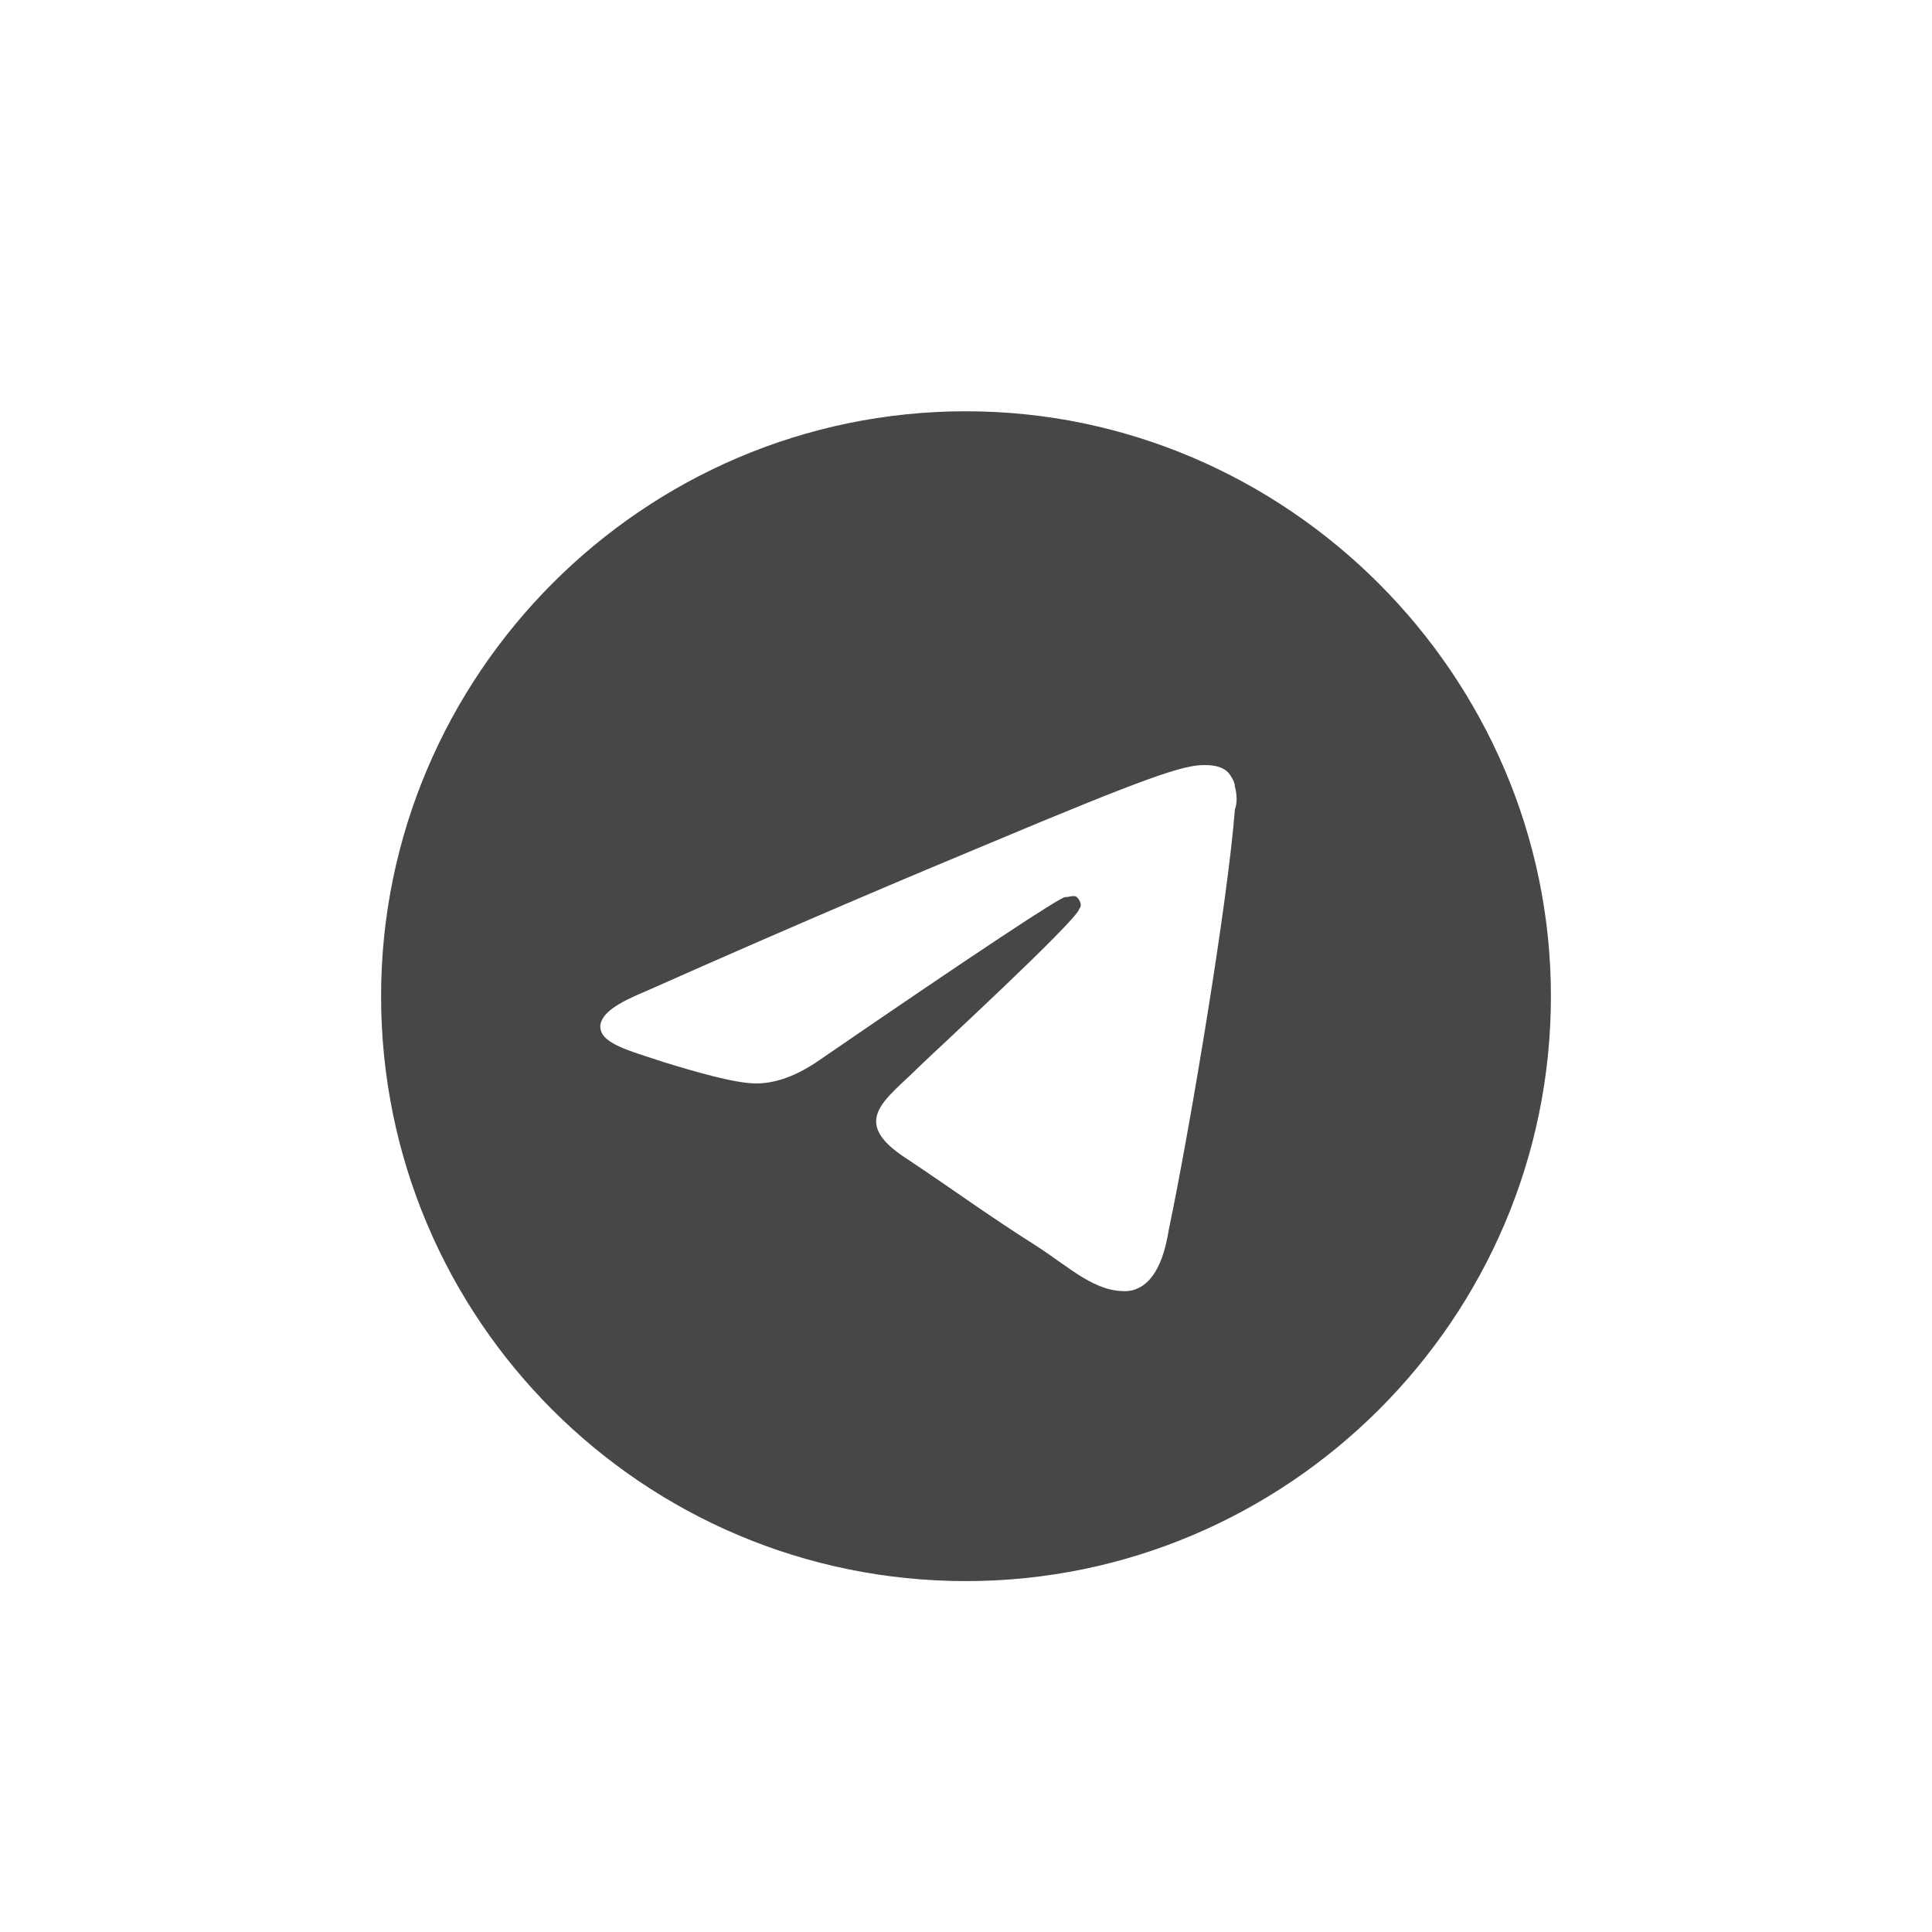
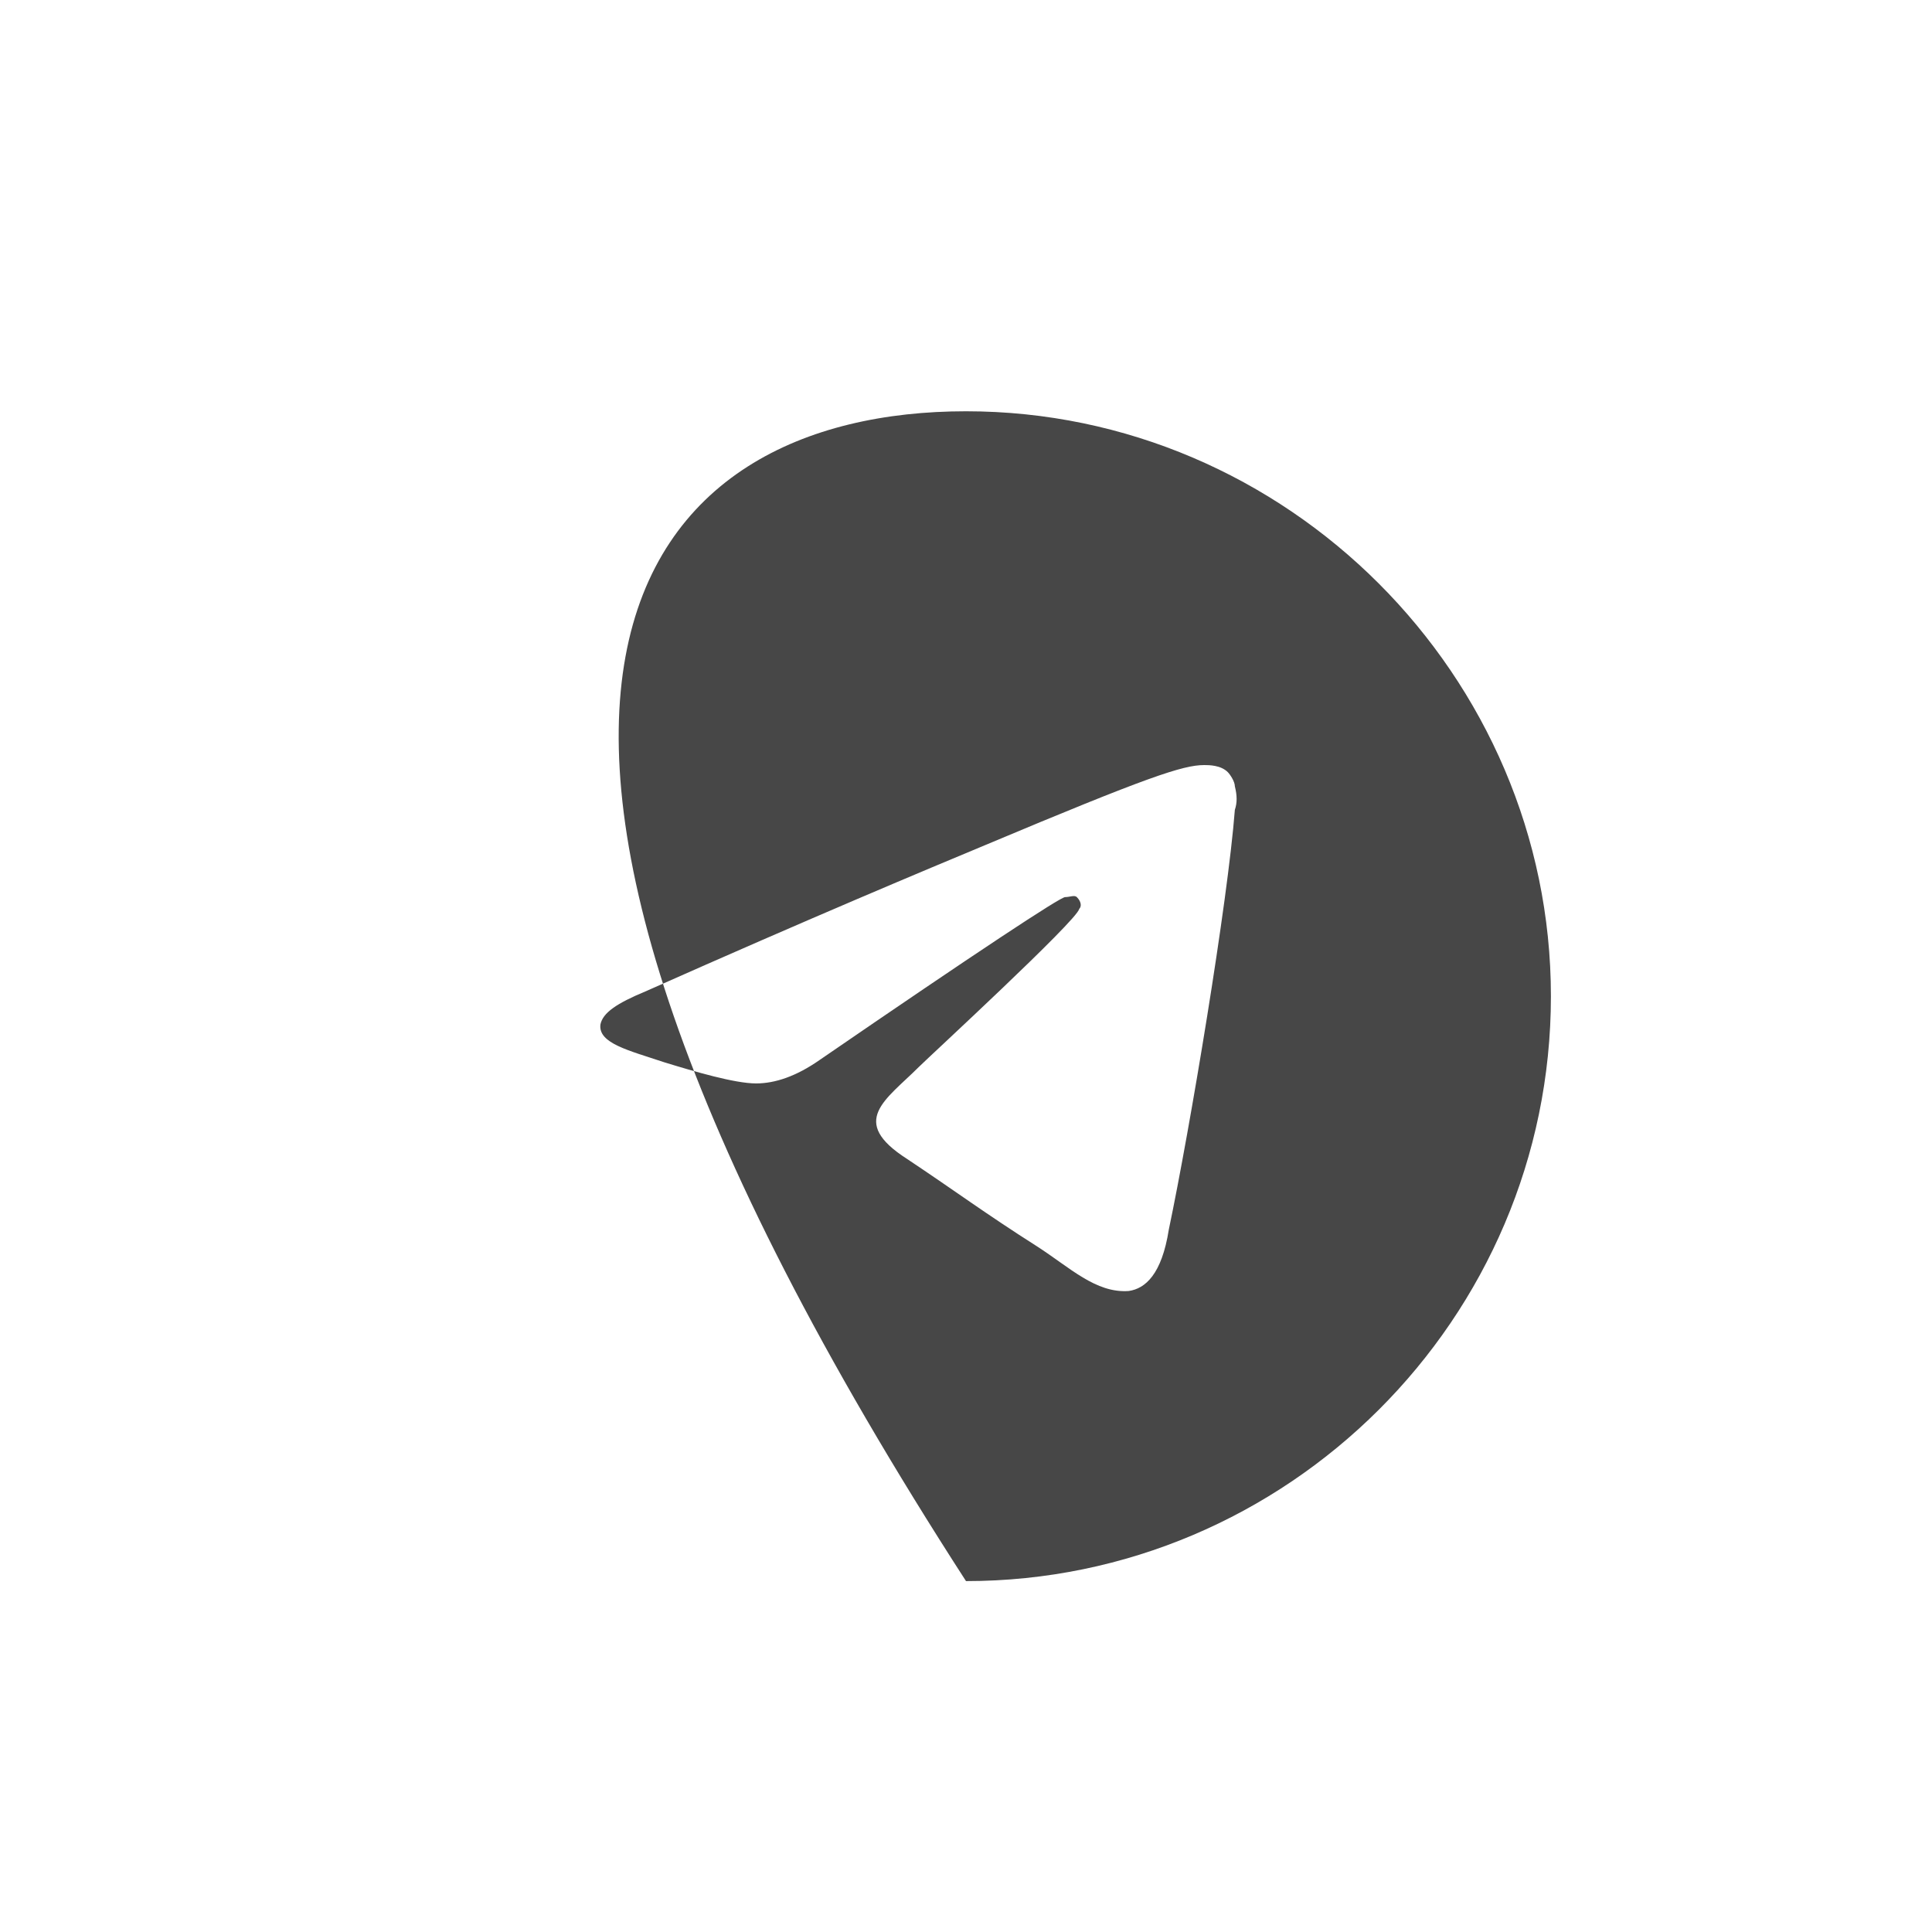
<svg xmlns="http://www.w3.org/2000/svg" width="32" height="32" viewBox="0 0 32 32" fill="none">
-   <path d="M16 6.812C21.312 6.812 25.688 11.188 25.688 16.5C25.688 21.852 21.312 26.188 16 26.188C10.648 26.188 6.312 21.852 6.312 16.5C6.312 11.188 10.648 6.812 16 6.812ZM20.453 13.414C20.492 13.297 20.492 13.18 20.453 13.023C20.453 12.945 20.375 12.828 20.336 12.789C20.219 12.672 20.023 12.672 19.945 12.672C19.594 12.672 19.008 12.867 16.312 14C15.375 14.391 13.5 15.172 10.688 16.422C10.219 16.617 9.984 16.773 9.945 16.969C9.906 17.281 10.414 17.398 11 17.594C11.508 17.75 12.172 17.945 12.523 17.945C12.836 17.945 13.188 17.828 13.578 17.555C16.195 15.758 17.562 14.859 17.641 14.859C17.719 14.859 17.797 14.82 17.836 14.859C17.914 14.938 17.914 15.016 17.875 15.055C17.836 15.25 15.375 17.516 15.219 17.672C14.672 18.219 14.047 18.57 15.023 19.195C15.844 19.742 16.312 20.094 17.172 20.641C17.719 20.992 18.148 21.422 18.695 21.383C18.969 21.344 19.242 21.109 19.359 20.367C19.711 18.688 20.336 14.938 20.453 13.414Z" fill="black" fill-opacity="0.72" />
+   <path d="M16 6.812C21.312 6.812 25.688 11.188 25.688 16.5C25.688 21.852 21.312 26.188 16 26.188C6.312 11.188 10.648 6.812 16 6.812ZM20.453 13.414C20.492 13.297 20.492 13.18 20.453 13.023C20.453 12.945 20.375 12.828 20.336 12.789C20.219 12.672 20.023 12.672 19.945 12.672C19.594 12.672 19.008 12.867 16.312 14C15.375 14.391 13.5 15.172 10.688 16.422C10.219 16.617 9.984 16.773 9.945 16.969C9.906 17.281 10.414 17.398 11 17.594C11.508 17.75 12.172 17.945 12.523 17.945C12.836 17.945 13.188 17.828 13.578 17.555C16.195 15.758 17.562 14.859 17.641 14.859C17.719 14.859 17.797 14.82 17.836 14.859C17.914 14.938 17.914 15.016 17.875 15.055C17.836 15.25 15.375 17.516 15.219 17.672C14.672 18.219 14.047 18.57 15.023 19.195C15.844 19.742 16.312 20.094 17.172 20.641C17.719 20.992 18.148 21.422 18.695 21.383C18.969 21.344 19.242 21.109 19.359 20.367C19.711 18.688 20.336 14.938 20.453 13.414Z" fill="black" fill-opacity="0.72" />
</svg>